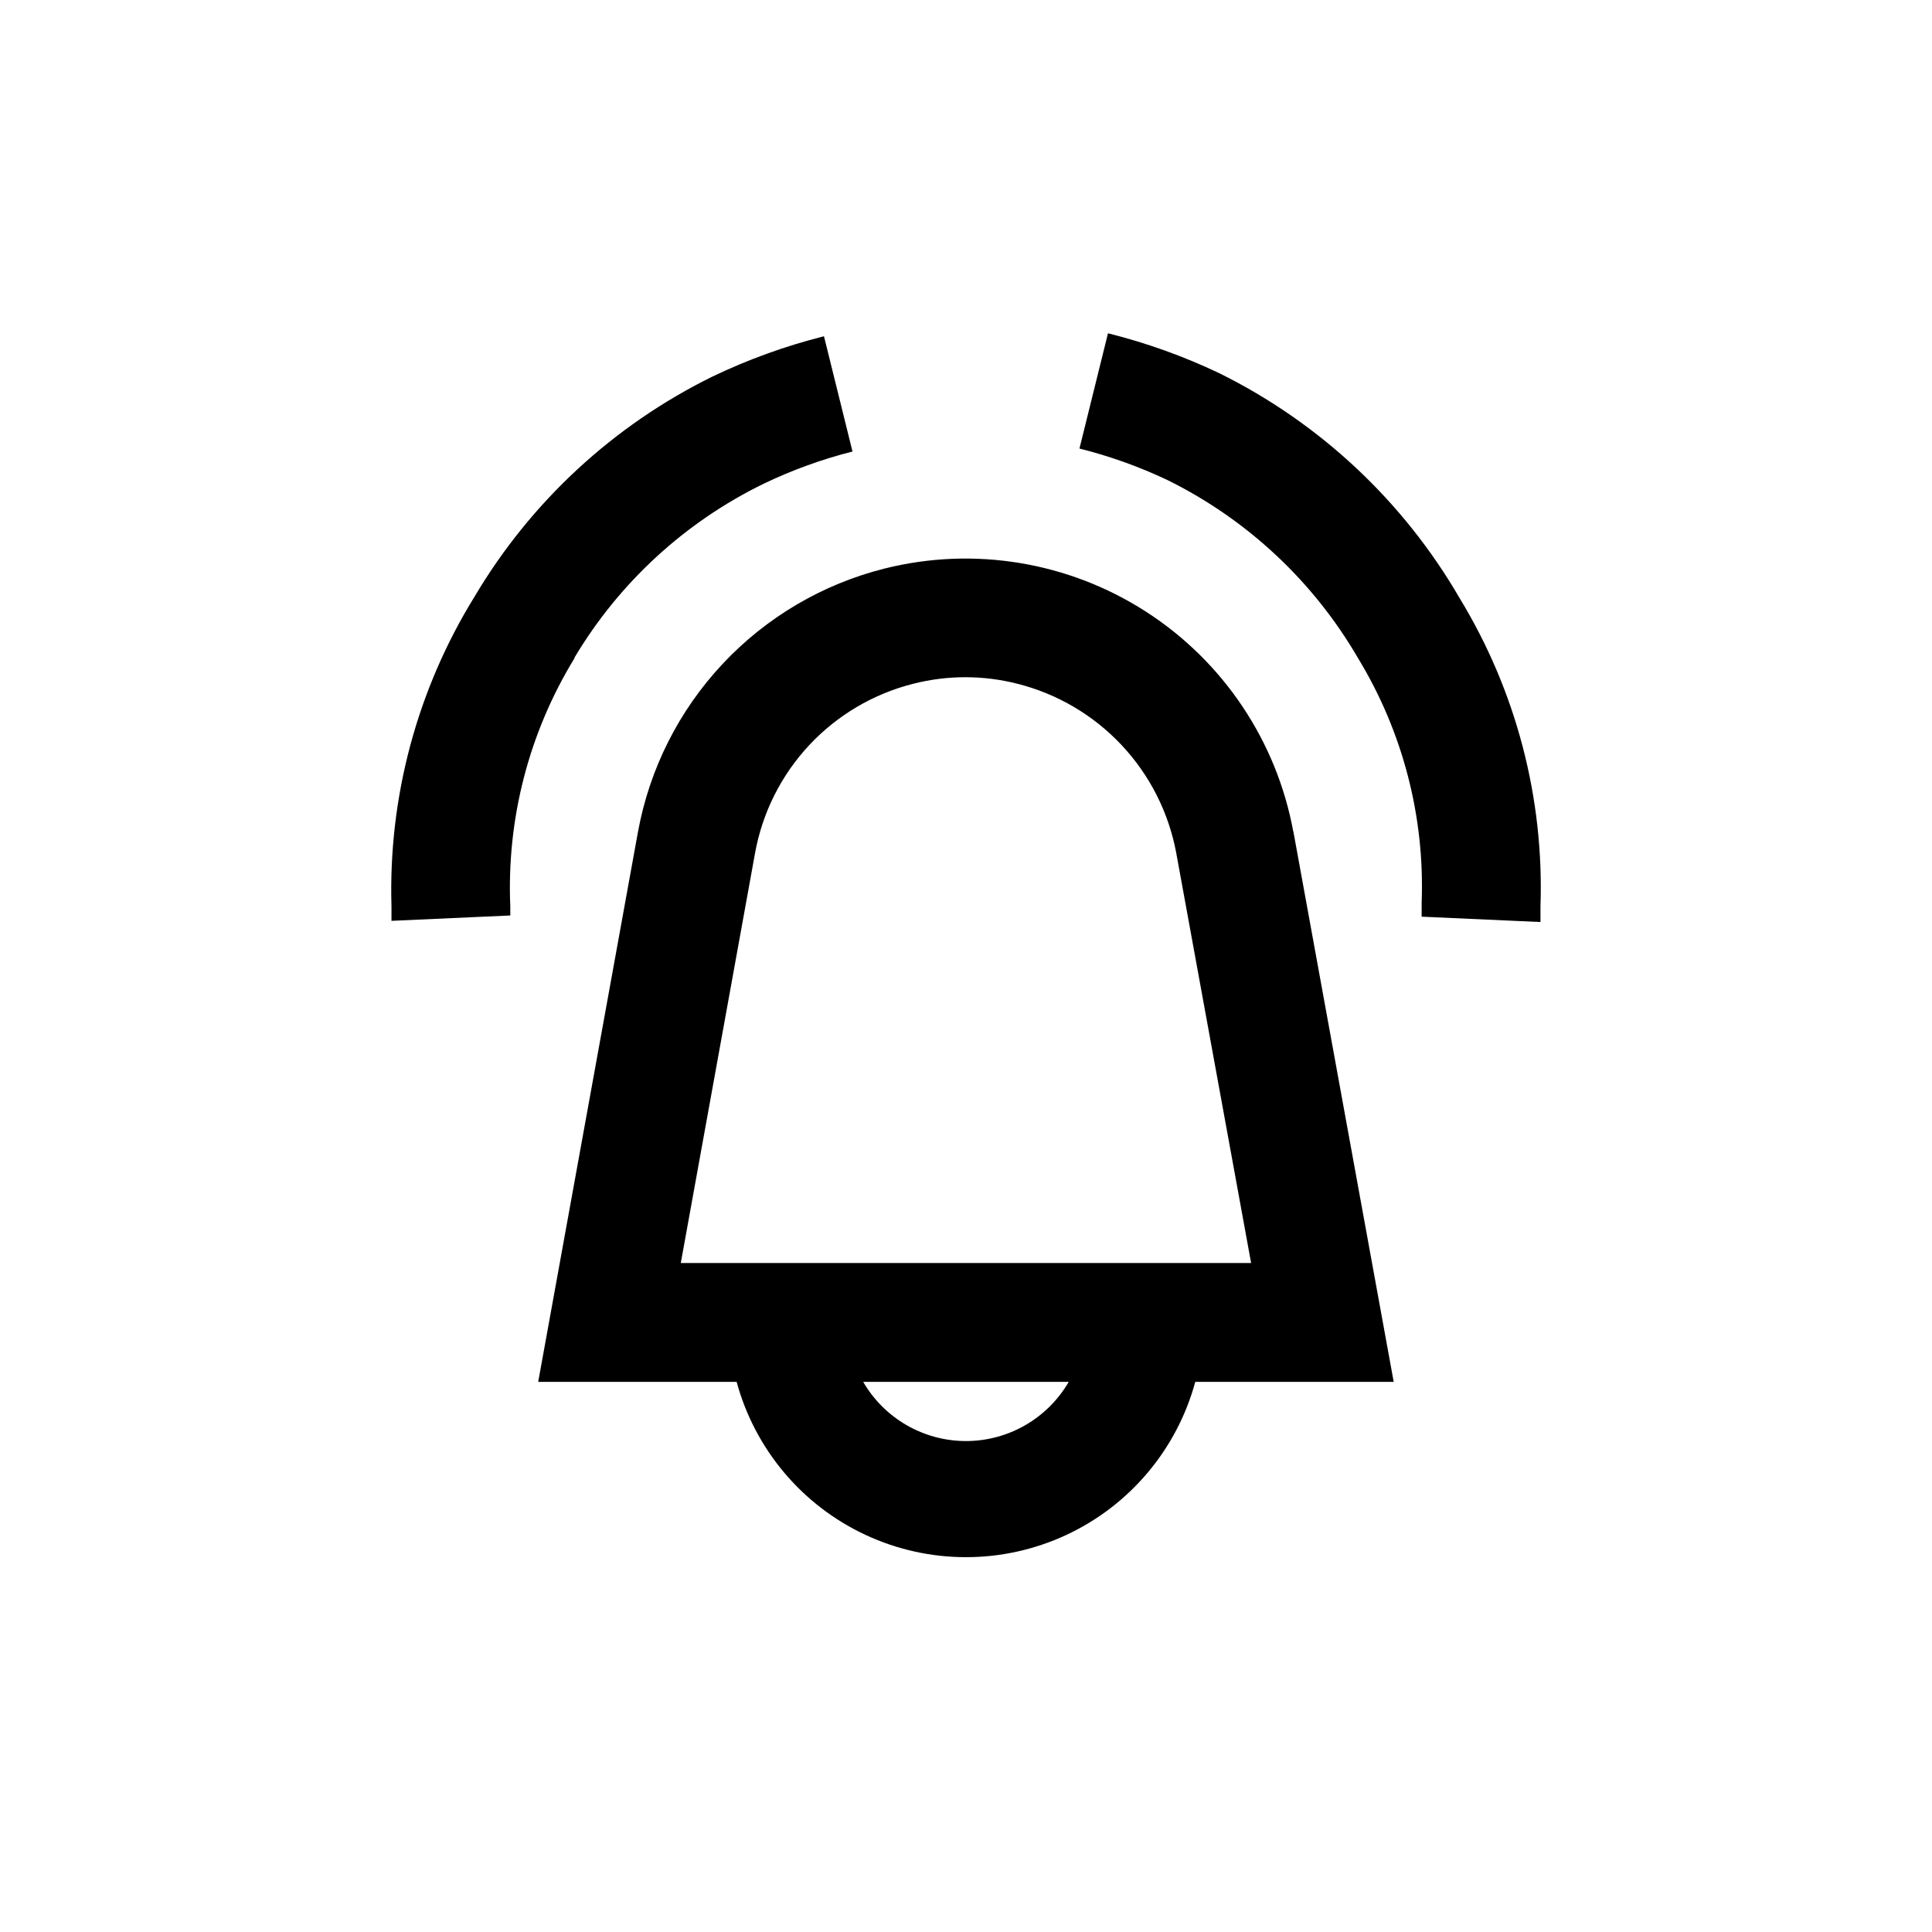
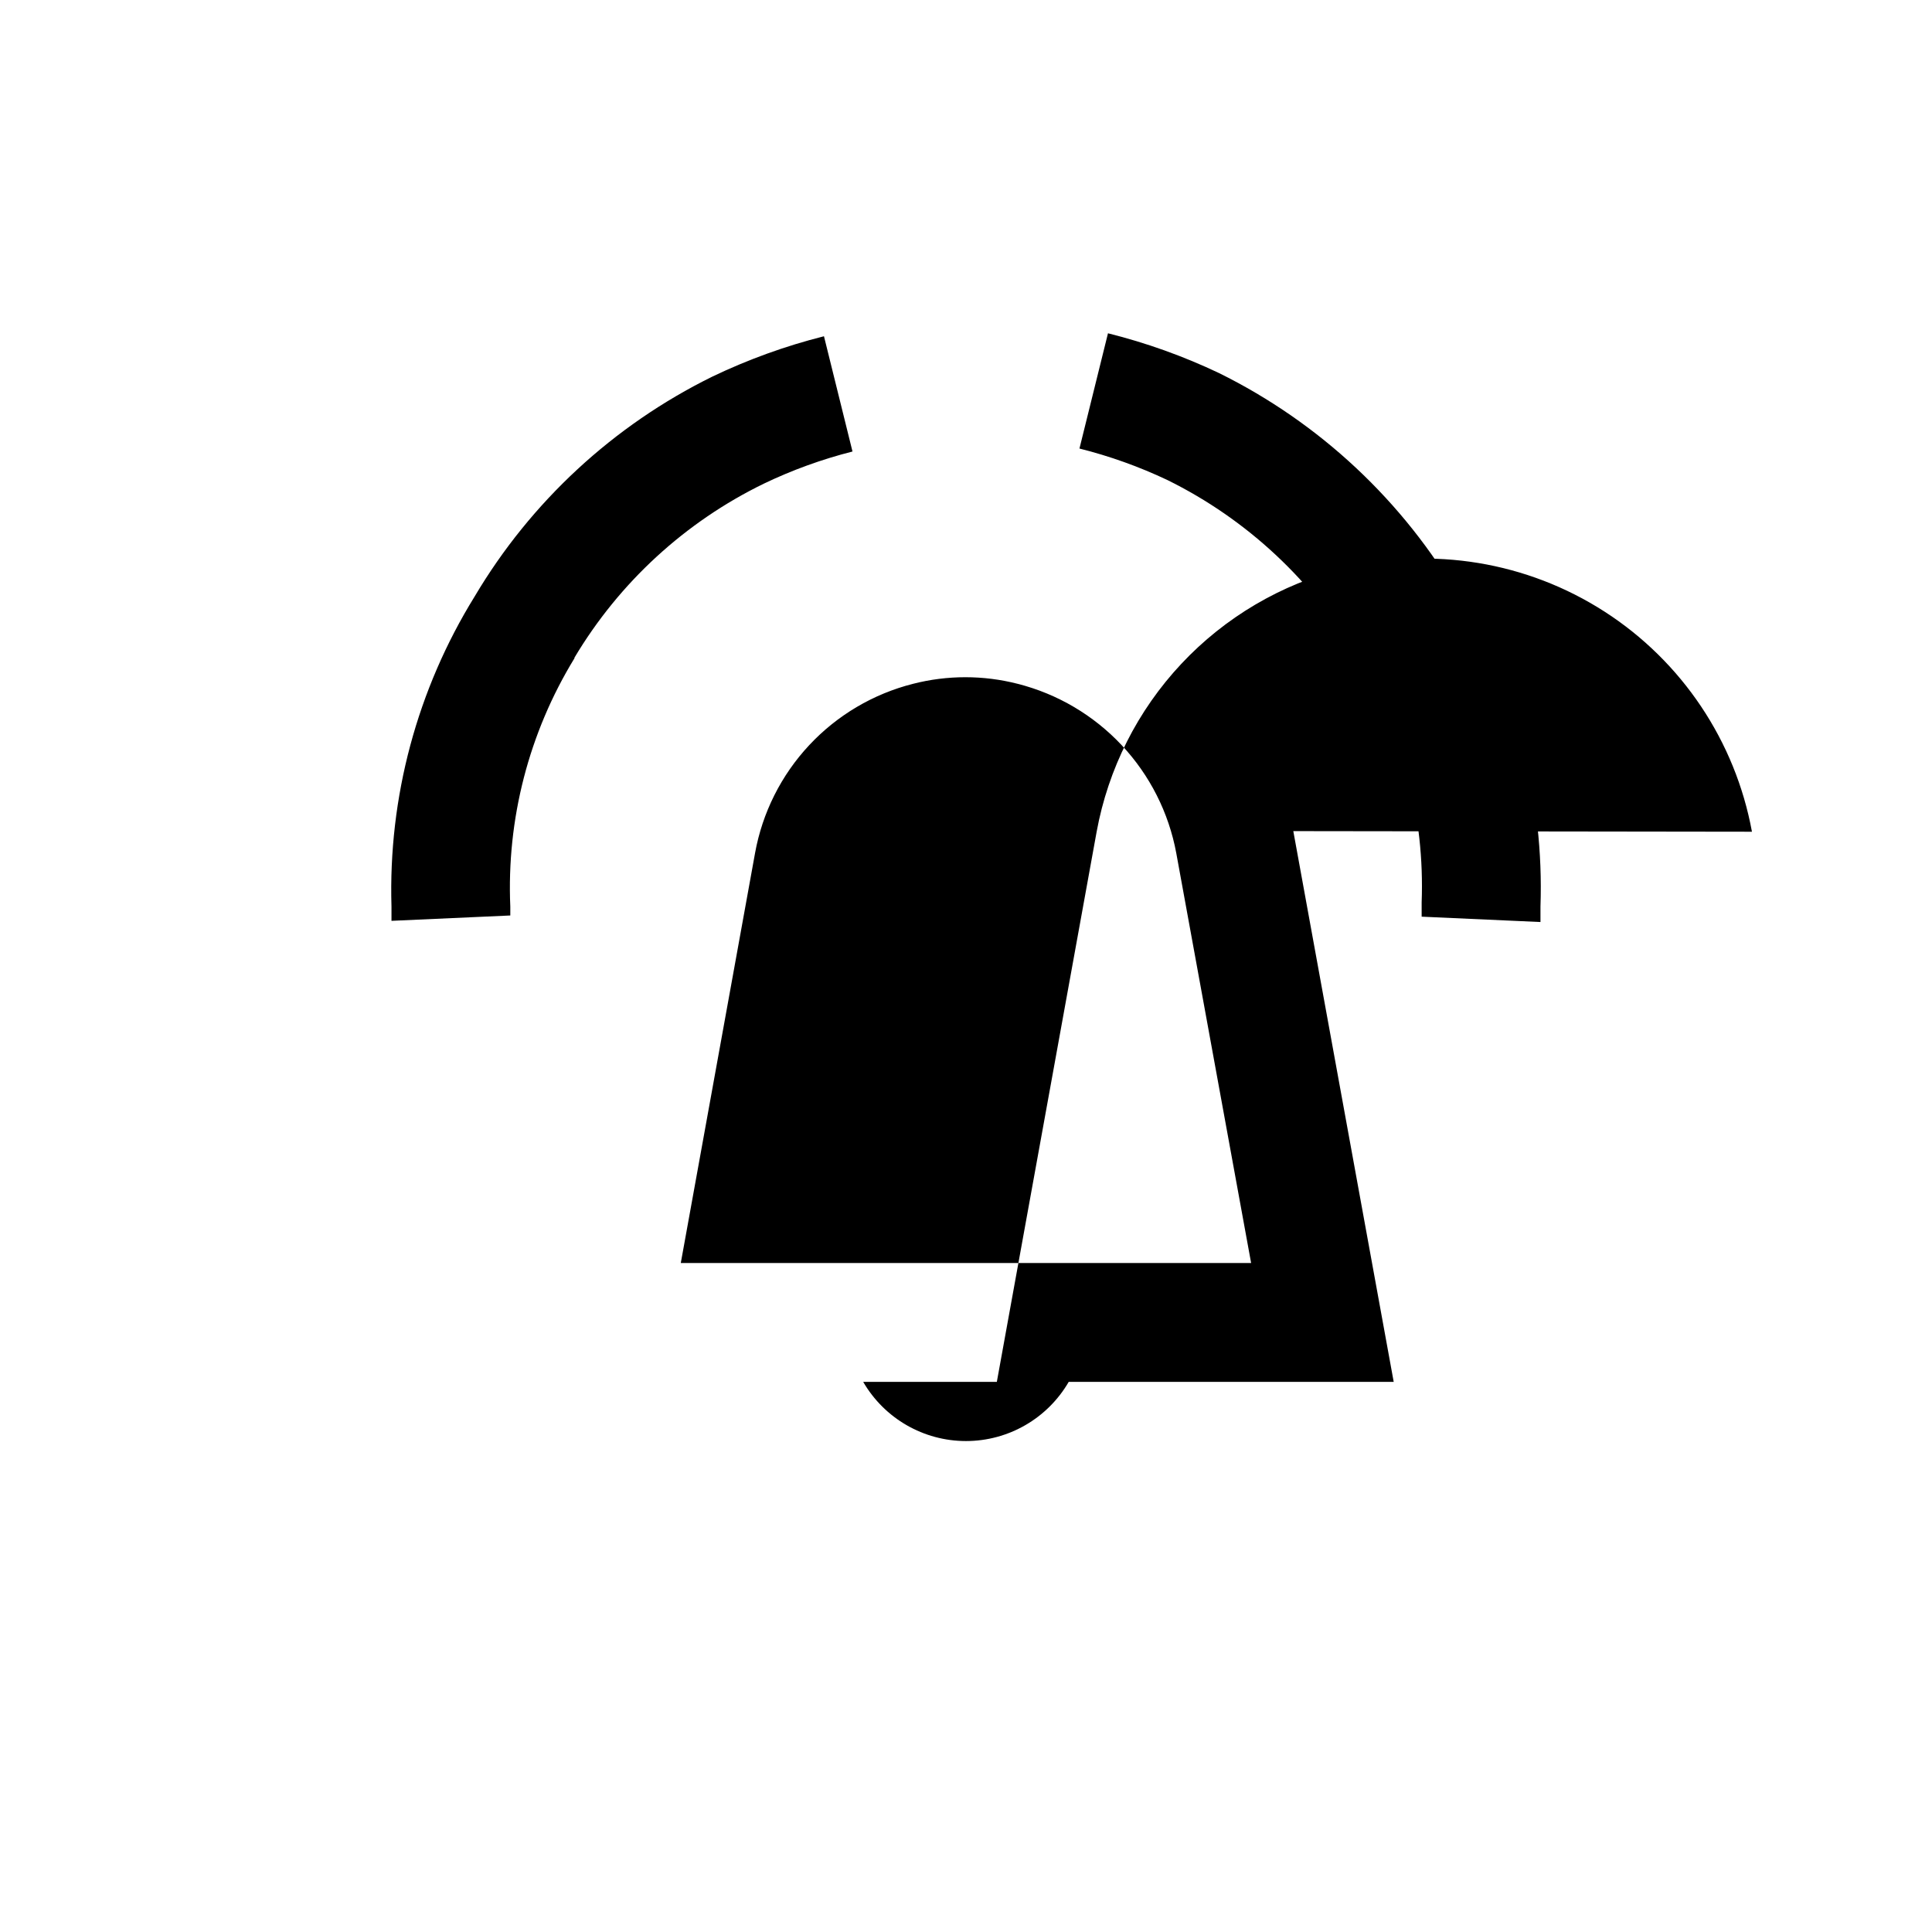
<svg xmlns="http://www.w3.org/2000/svg" fill="#000000" width="800px" height="800px" version="1.1" viewBox="144 144 512 512">
-   <path d="m530.83 302.54c14.957 24.562 22.402 52.969 21.41 81.711v4.094l-31.488-1.418v-3.777c0.848-22.754-5.012-45.254-16.844-64.707-11.828-20.379-29.41-36.809-50.539-47.234-7.473-3.539-15.277-6.332-23.301-8.344l7.559-30.543h-0.004c10.141 2.531 20.004 6.062 29.441 10.547 26.668 13.176 48.852 33.934 63.766 59.672zm-234.59 15.742c11.891-19.938 29.348-35.973 50.223-46.129 7.519-3.602 15.379-6.449 23.457-8.5l-7.559-30.543h0.004c-10.199 2.57-20.117 6.156-29.602 10.703-26.195 12.898-48.078 33.137-62.973 58.254-15.242 24.645-22.91 53.223-22.043 82.184v3.777l31.488-1.418v-2.359c-1-23.137 4.918-46.051 17.004-65.809zm190.5 45.973 26.605 145.95h-52.586c-4.867 17.914-17.391 32.766-34.223 40.59-16.836 7.828-36.262 7.828-53.094 0-16.836-7.824-29.359-22.676-34.227-40.59h-52.586l26.449-145.79c3.055-16.668 10.836-32.109 22.422-44.473 11.586-12.367 26.484-21.141 42.918-25.273 23.672-5.926 48.742-1.793 69.262 11.418 20.516 13.211 34.652 34.324 39.059 58.328zm-59.516 145.95h-54.473c5.633 9.711 16.012 15.688 27.238 15.688s21.602-5.977 27.234-15.688zm48.336-31.488-19.836-108.63c-1.984-10.715-7-20.637-14.449-28.59-7.453-7.953-17.027-13.605-27.59-16.281-9.09-2.328-18.617-2.328-27.711 0-10.551 2.668-20.109 8.316-27.535 16.273-7.43 7.957-12.406 17.887-14.344 28.598l-19.68 108.63z" />
+   <path d="m530.83 302.54c14.957 24.562 22.402 52.969 21.41 81.711v4.094l-31.488-1.418v-3.777c0.848-22.754-5.012-45.254-16.844-64.707-11.828-20.379-29.41-36.809-50.539-47.234-7.473-3.539-15.277-6.332-23.301-8.344l7.559-30.543h-0.004c10.141 2.531 20.004 6.062 29.441 10.547 26.668 13.176 48.852 33.934 63.766 59.672zm-234.59 15.742c11.891-19.938 29.348-35.973 50.223-46.129 7.519-3.602 15.379-6.449 23.457-8.5l-7.559-30.543h0.004c-10.199 2.57-20.117 6.156-29.602 10.703-26.195 12.898-48.078 33.137-62.973 58.254-15.242 24.645-22.91 53.223-22.043 82.184v3.777l31.488-1.418v-2.359c-1-23.137 4.918-46.051 17.004-65.809zm190.5 45.973 26.605 145.95h-52.586h-52.586l26.449-145.79c3.055-16.668 10.836-32.109 22.422-44.473 11.586-12.367 26.484-21.141 42.918-25.273 23.672-5.926 48.742-1.793 69.262 11.418 20.516 13.211 34.652 34.324 39.059 58.328zm-59.516 145.95h-54.473c5.633 9.711 16.012 15.688 27.238 15.688s21.602-5.977 27.234-15.688zm48.336-31.488-19.836-108.63c-1.984-10.715-7-20.637-14.449-28.59-7.453-7.953-17.027-13.605-27.59-16.281-9.09-2.328-18.617-2.328-27.711 0-10.551 2.668-20.109 8.316-27.535 16.273-7.43 7.957-12.406 17.887-14.344 28.598l-19.68 108.63z" />
</svg>